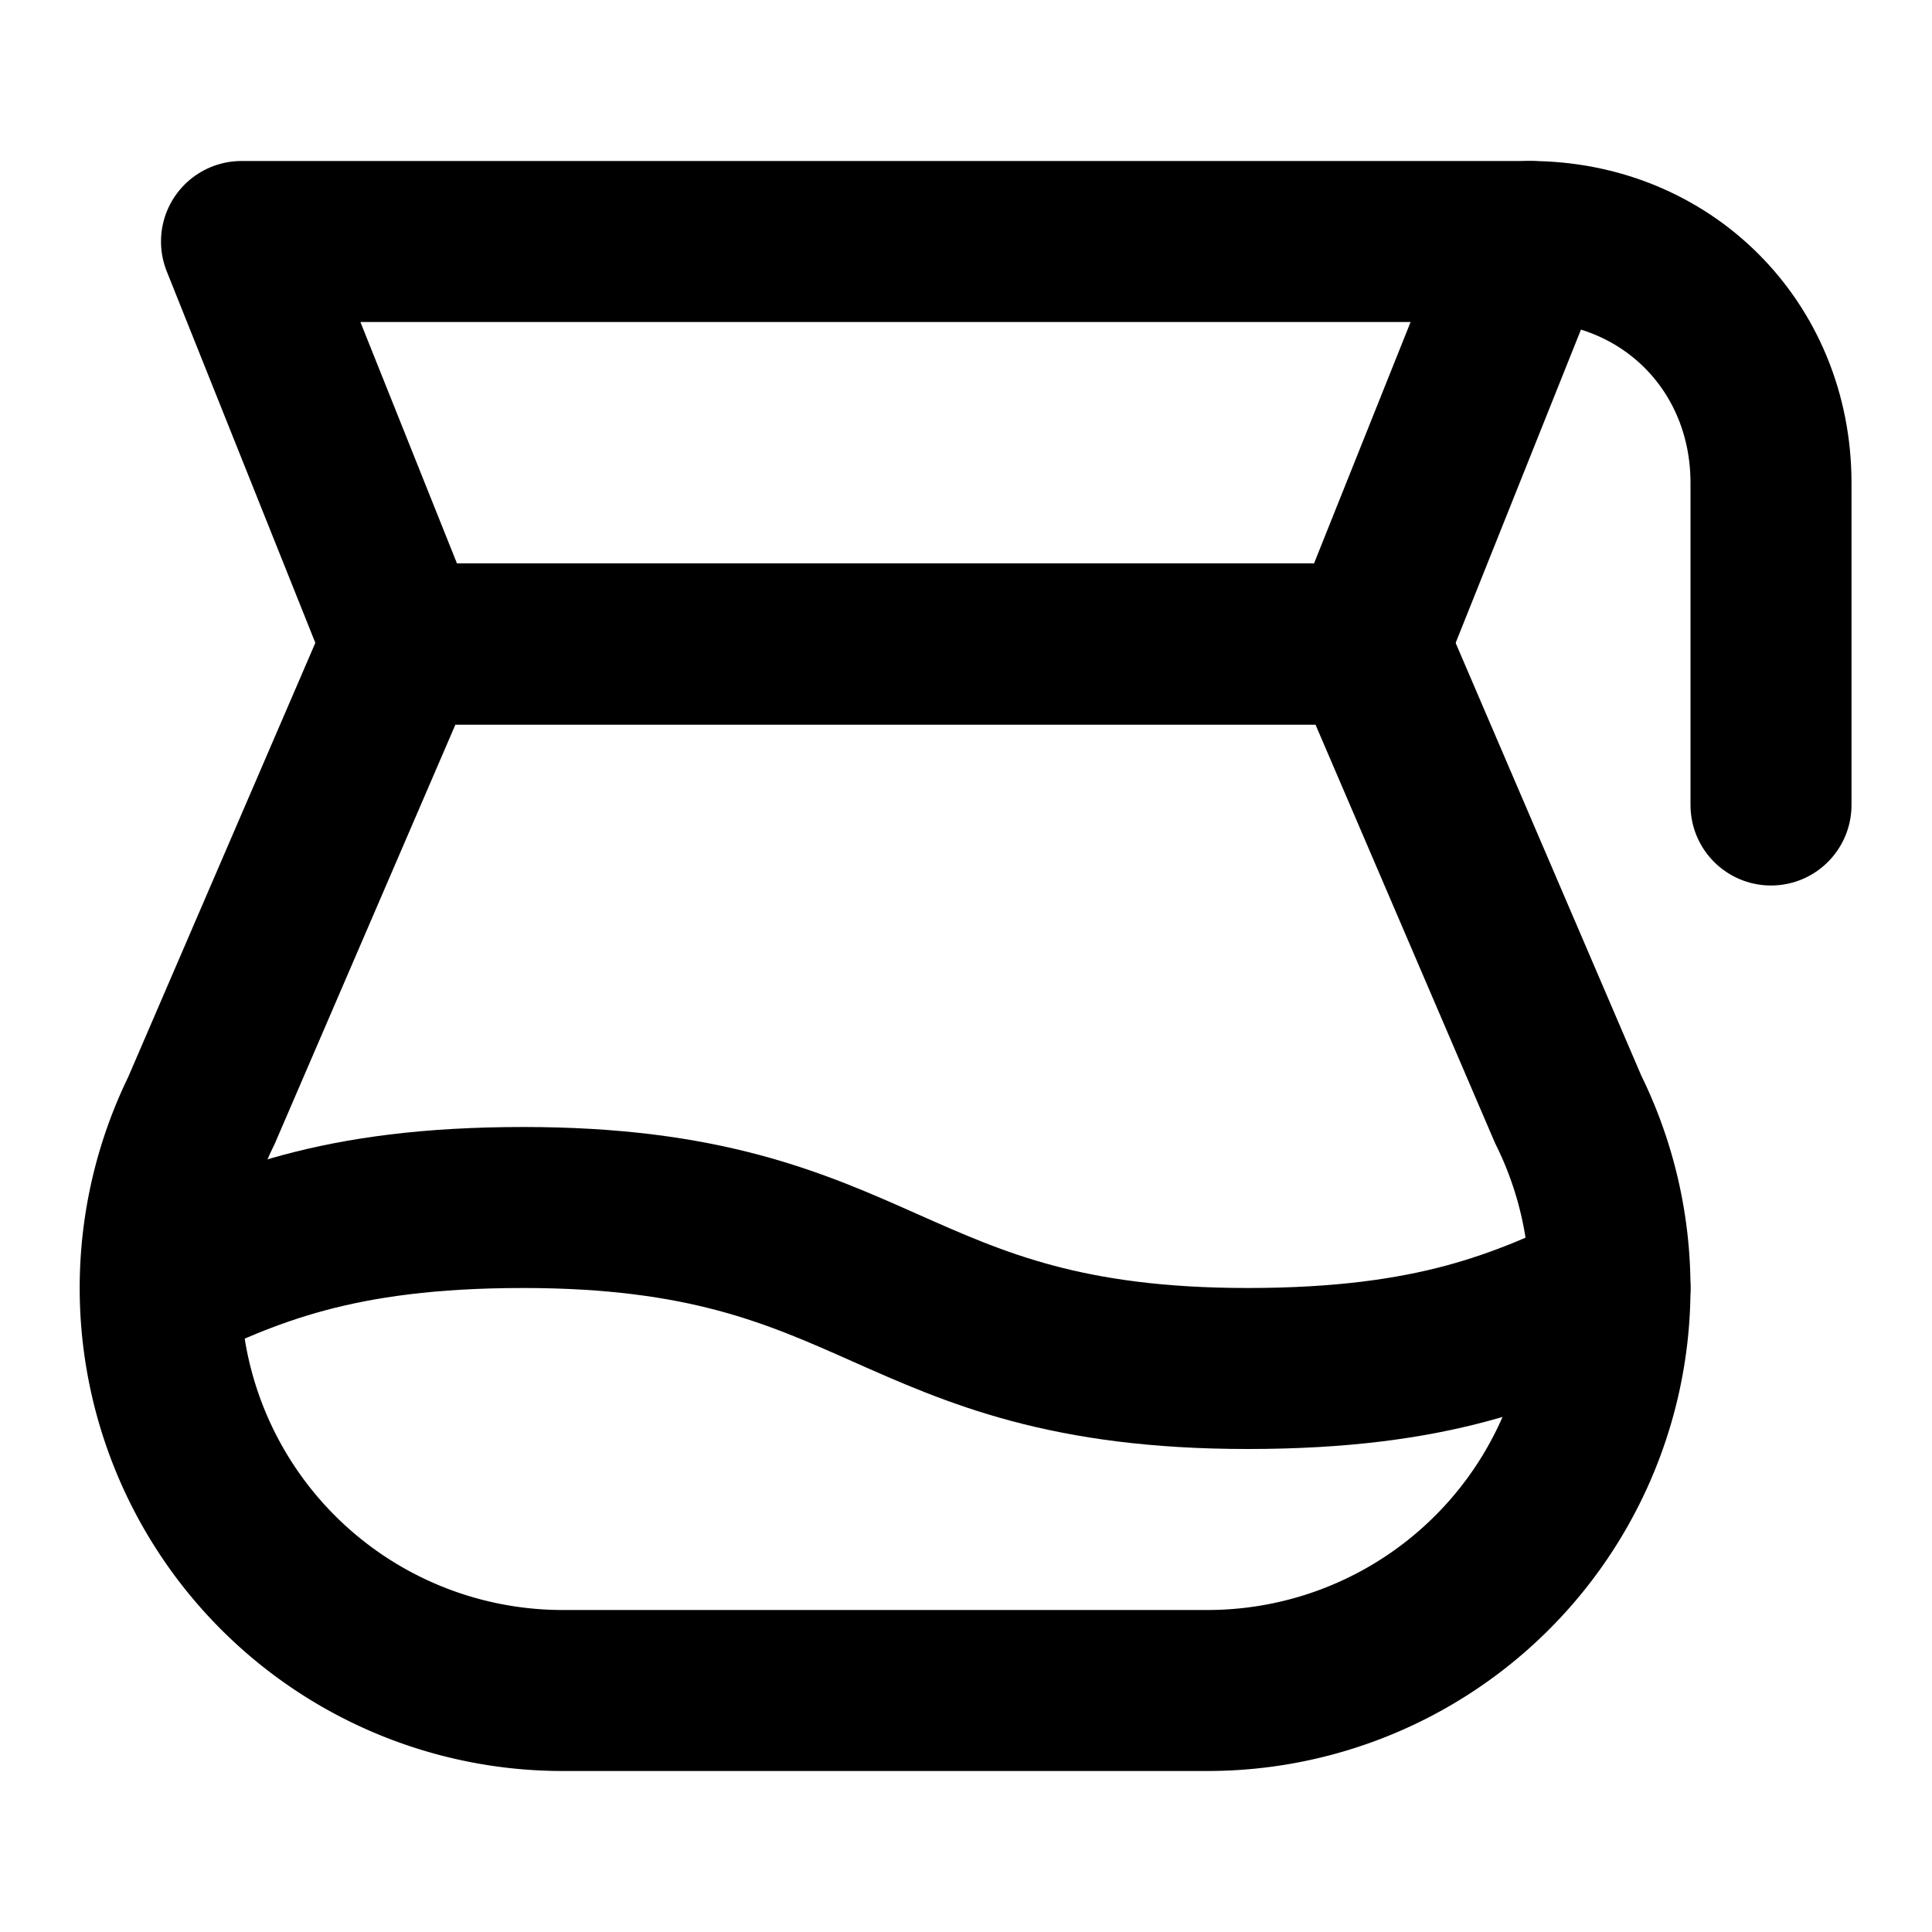
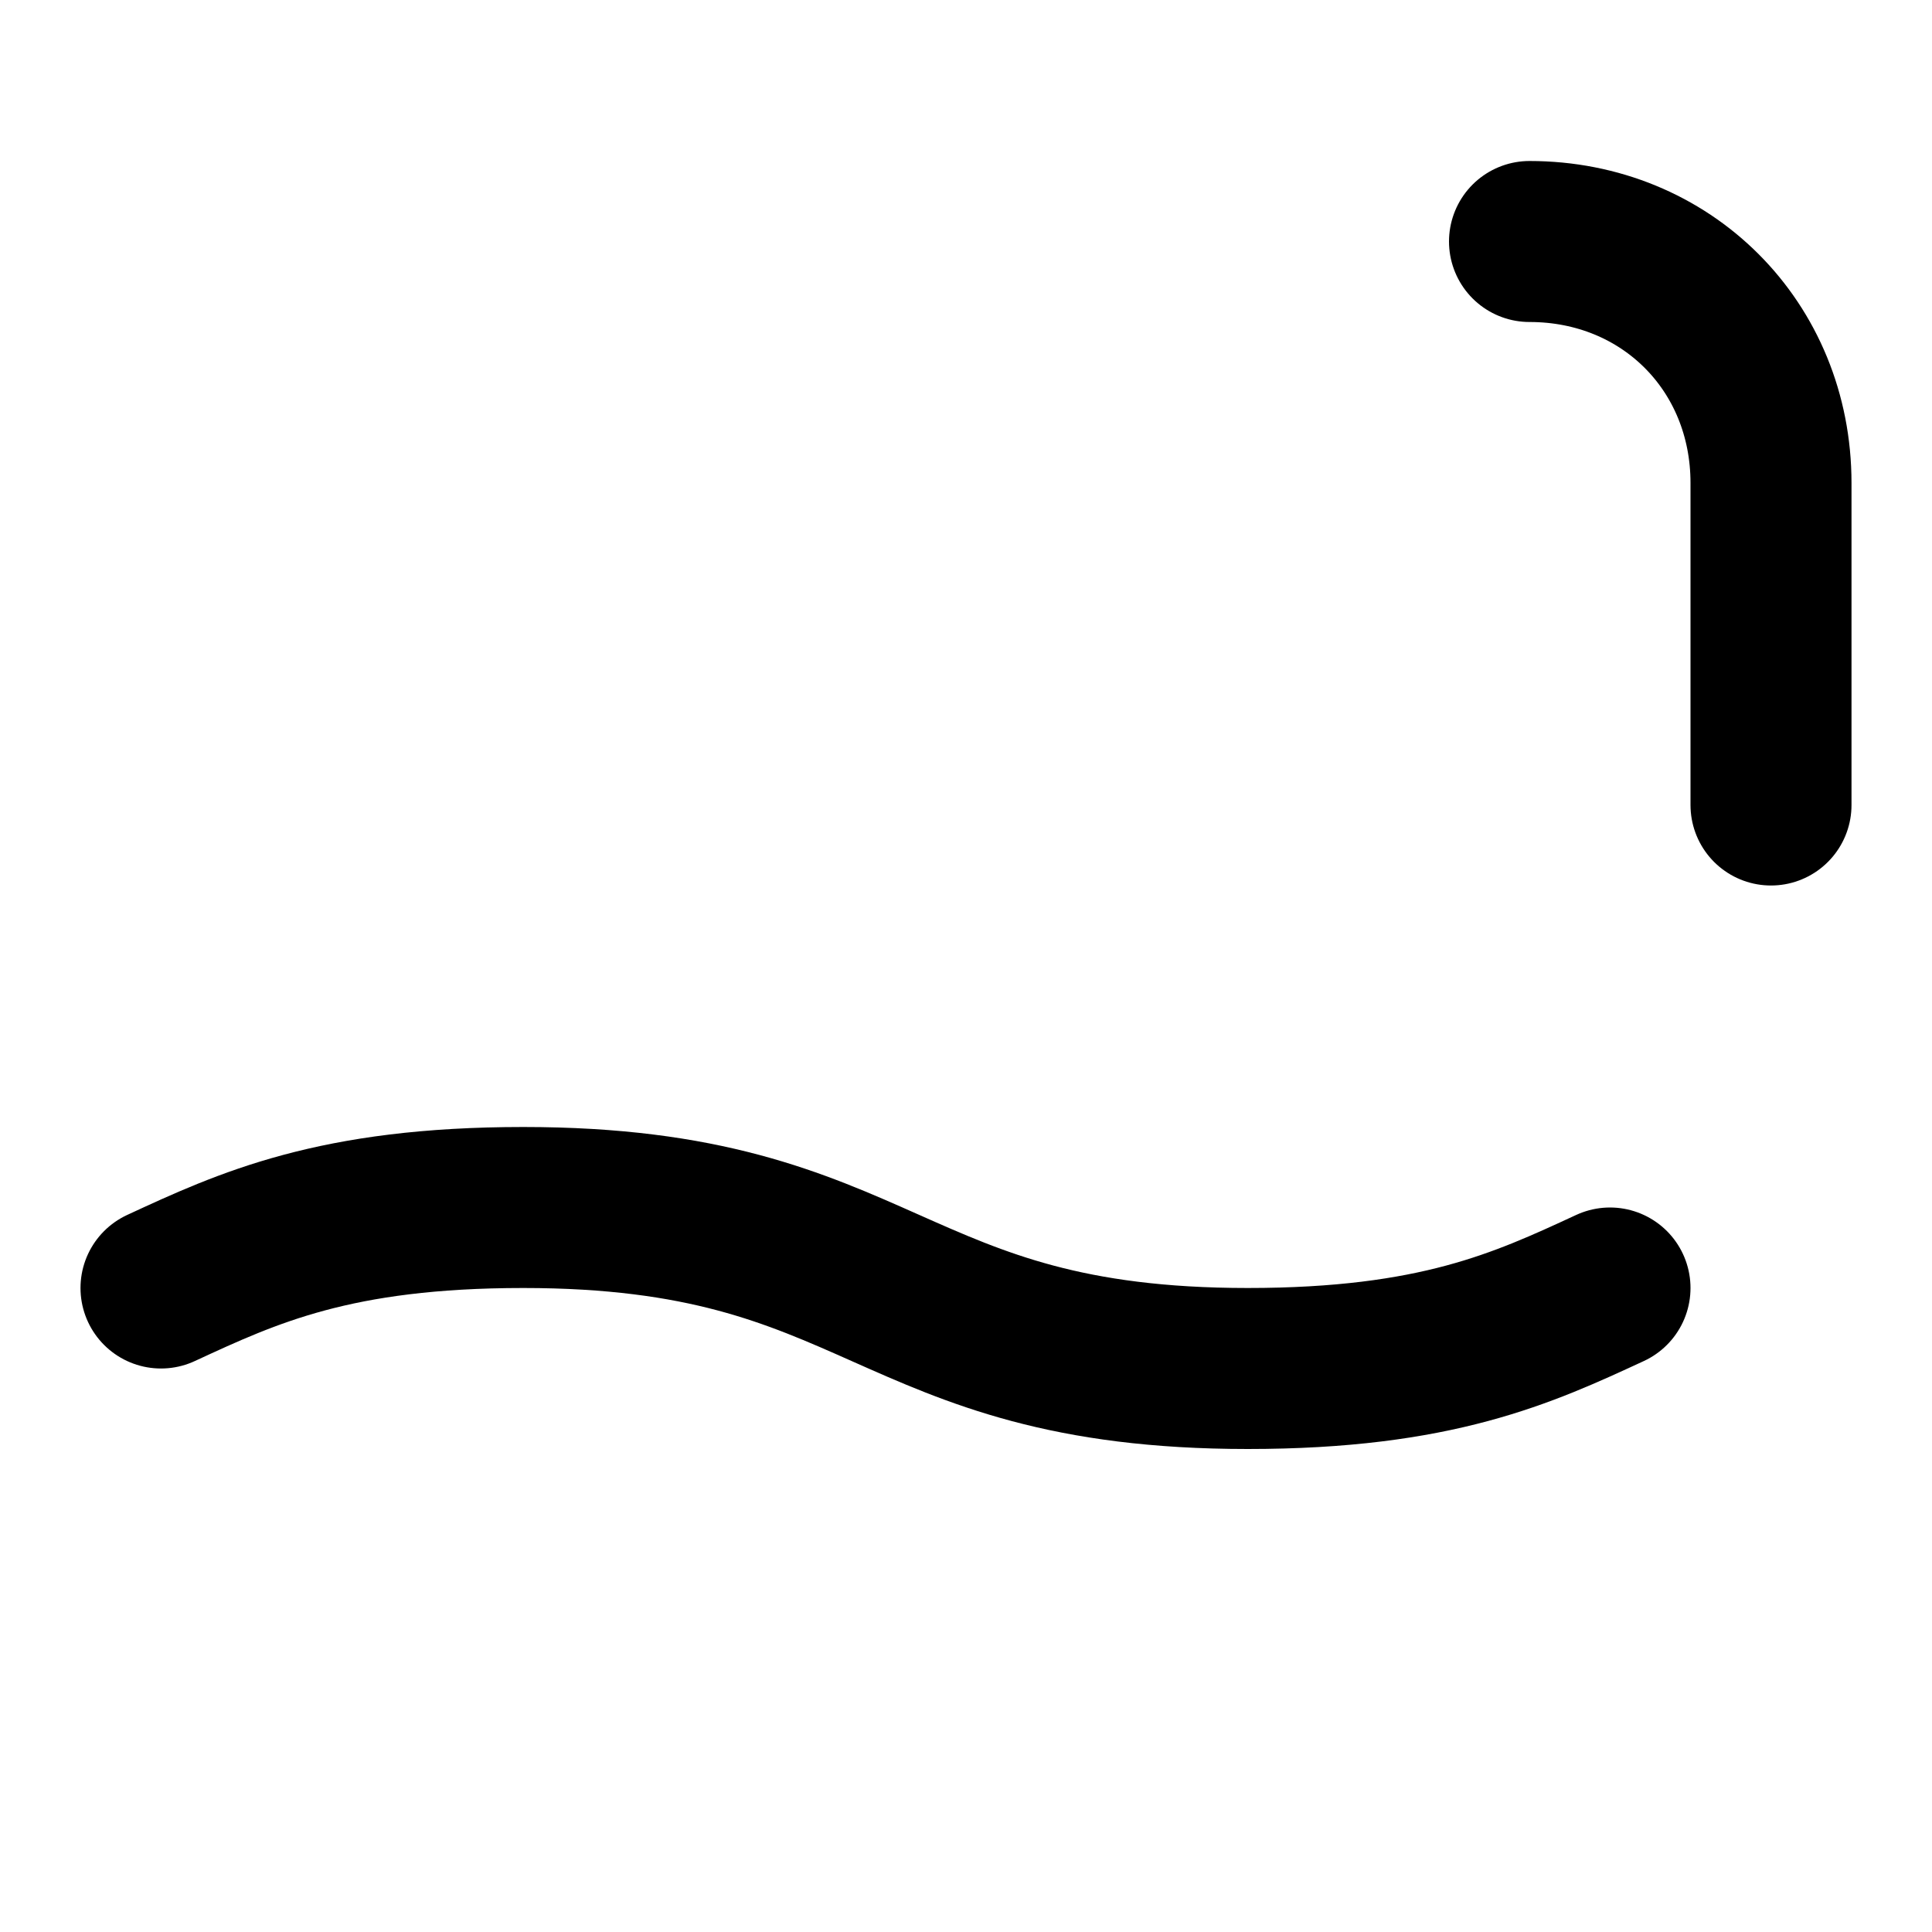
<svg xmlns="http://www.w3.org/2000/svg" class="lucide lucide-jug" width="24" height="24" viewBox="0 0 24 24" fill="none" stroke="currentColor" stroke-width="2" stroke-linecap="round" stroke-linejoin="round">
-   <path d="m19 3-2 5H5L3 3h16Z" />
  <path d="M19 3c1.7 0 3 1.3 3 3v4" />
  <path d="M2 16c1.08-.5 2.16-1 4.5-1 4.5 0 4.5 2 9 2 2.34 0 3.42-.5 4.5-1" />
-   <path d="M15 21a5 5 0 0 0 4.48-7.22L17 8H5l-2.5 5.8A5 5 0 0 0 7 21Z" />
</svg>